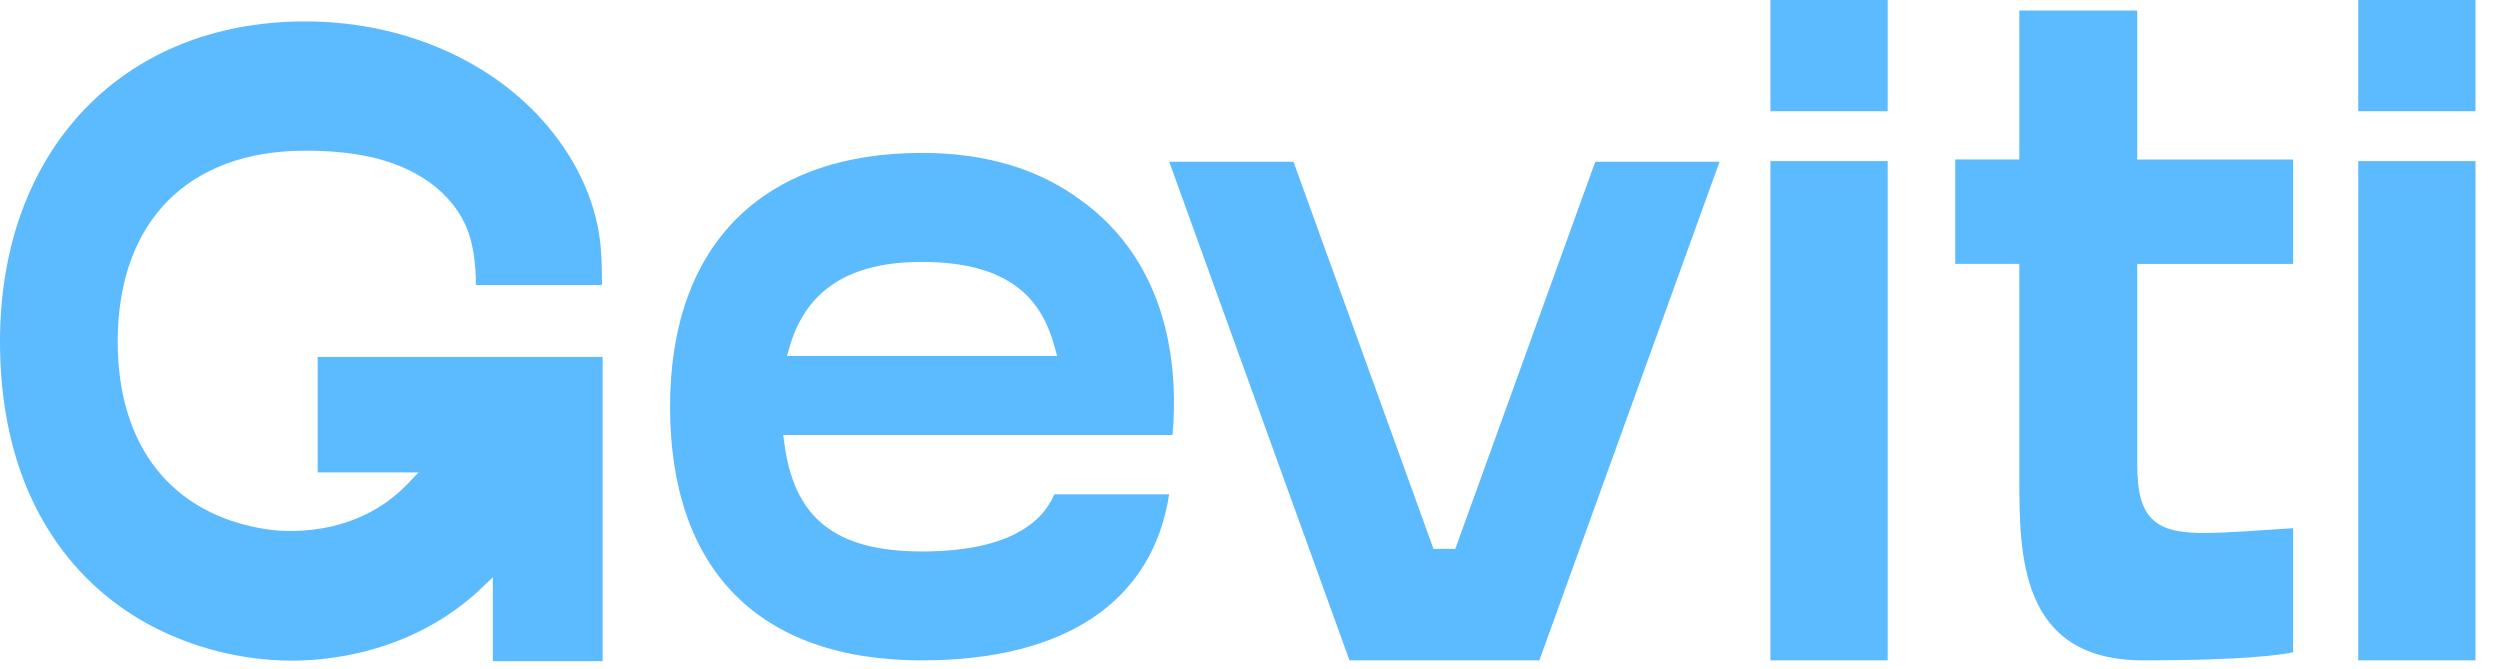
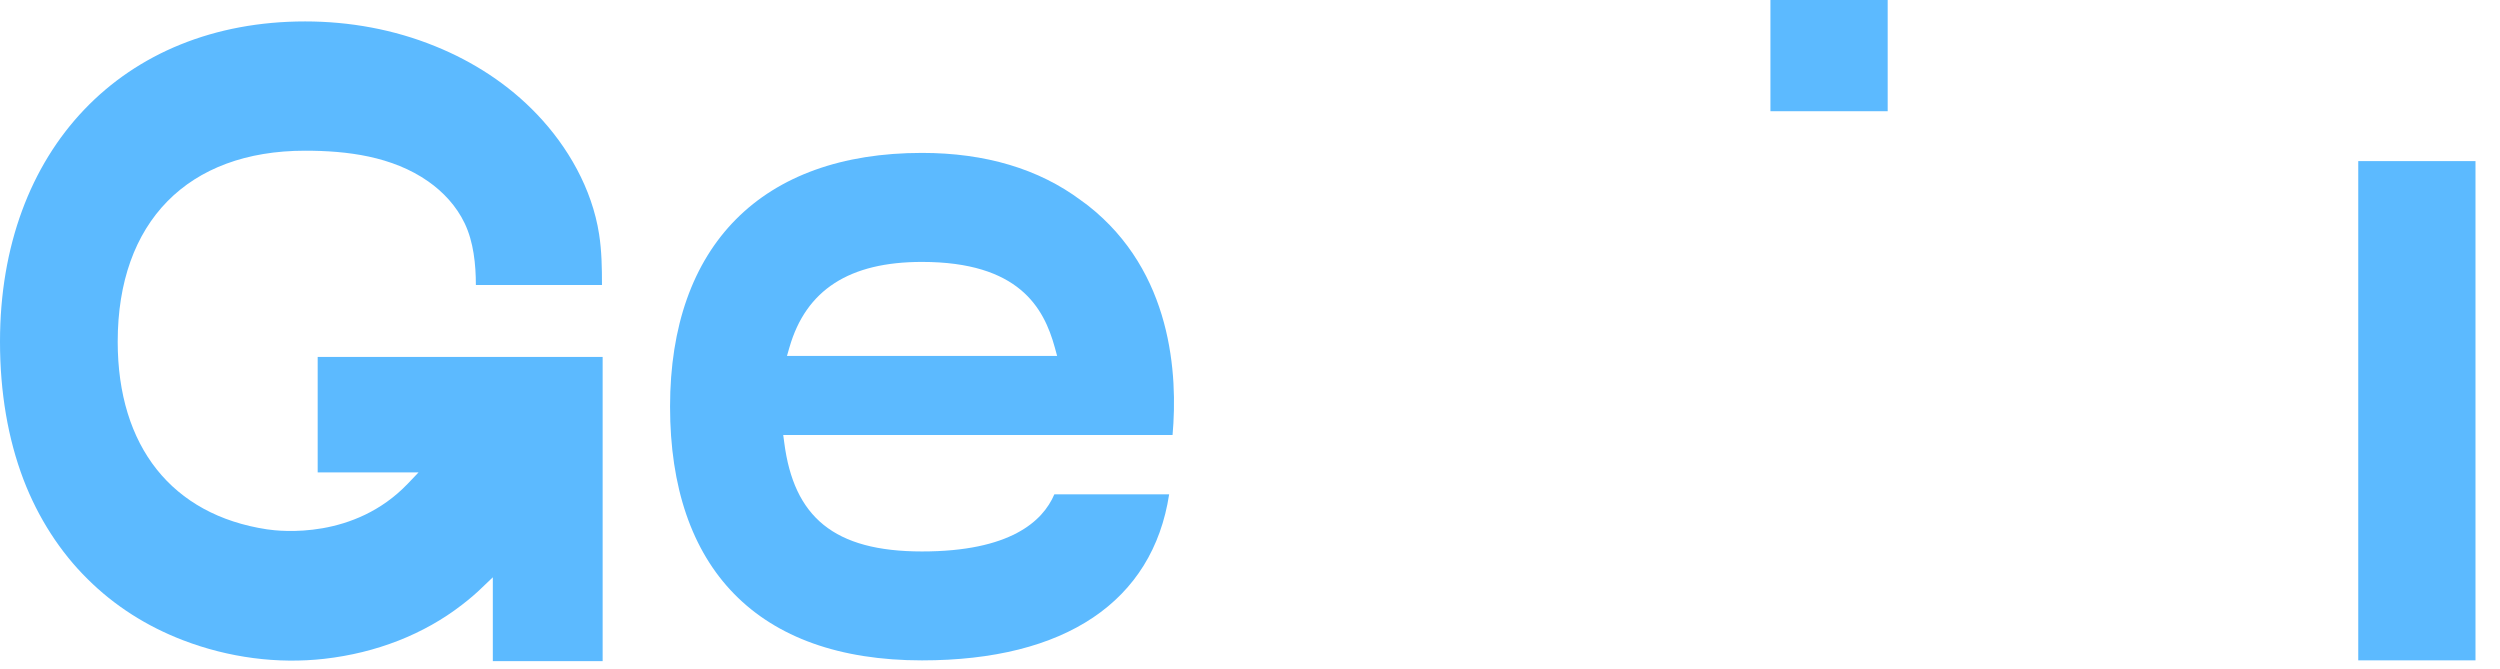
<svg xmlns="http://www.w3.org/2000/svg" width="86" height="23" viewBox="0 0 86 23" fill="none">
-   <path d="M73.734 22.717C77.212 22.717 78.492 22.523 78.882 22.439V18.17C78.519 18.192 78.182 18.214 77.868 18.236C75.709 18.379 74.626 18.451 74.023 17.842C73.672 17.487 73.521 16.928 73.521 15.97V15.386V9.079H78.882V5.487H73.521V0.363H69.465V5.485H67.26V9.077H69.465V16.413C69.465 19.074 69.465 22.717 73.732 22.717H73.734Z" fill="#5CBAFF" />
-   <path d="M60.903 5.542H64.936V22.716H60.903V5.542Z" fill="#5CBAFF" />
  <path d="M60.903 0H64.936V3.826H60.903V0Z" fill="#5CBAFF" />
-   <path d="M81.124 5.542H85.157V22.716H81.124V5.542Z" fill="#5CBAFF" />
+   <path d="M81.124 5.542H85.157V22.716H81.124Z" fill="#5CBAFF" />
  <path fill-rule="evenodd" clip-rule="evenodd" d="M31.715 18.97C34.748 18.97 35.872 17.935 36.269 17.006V17.004H40.219C39.652 20.692 36.642 22.717 31.715 22.717C26.047 22.717 23.05 19.536 23.05 13.989C23.05 8.441 26.209 5.26 31.715 5.26C33.897 5.26 35.736 5.81 37.184 6.891L37.431 7.073C40.329 9.352 40.519 12.895 40.336 14.964H26.943L26.978 15.225C27.308 17.78 28.682 18.97 31.715 18.97ZM31.715 9.01C29.217 9.01 27.726 9.971 27.157 11.949V11.946L27.072 12.244H36.365L36.285 11.951C35.908 10.582 35.048 9.01 31.715 9.01Z" fill="#5CBAFF" />
-   <path d="M81.124 0H85.157V3.826H81.124V0Z" fill="#5CBAFF" />
-   <path d="M54.877 5.563L50.062 18.881H49.312L44.496 5.563H40.221L46.421 22.715H52.954L59.153 5.563H54.877Z" fill="#5CBAFF" />
  <path d="M10.928 12.279V16.25H14.399L14.023 16.644C12.19 18.556 9.667 18.283 9.181 18.209C5.918 17.713 4.049 15.361 4.049 11.752C4.049 7.638 6.458 5.184 10.497 5.184C11.938 5.184 13.493 5.376 14.727 6.238C15.246 6.601 15.7 7.086 15.985 7.682C16.29 8.318 16.37 9.096 16.37 9.803H20.708C20.708 9.222 20.699 8.63 20.609 8.056C20.366 6.487 19.529 5.041 18.48 3.94C17.487 2.895 16.267 2.114 14.97 1.59C13.546 1.011 12.021 0.737 10.497 0.737C4.221 0.737 0 5.162 0 11.752C0 13.493 0.273 15.09 0.807 16.494C1.308 17.805 2.071 18.994 3.017 19.923C3.934 20.835 5.04 21.542 6.299 22.025C7.866 22.626 9.55 22.845 11.158 22.663C12.943 22.461 14.583 21.82 15.893 20.805C16.136 20.618 16.377 20.416 16.597 20.199L16.953 19.859V22.744H20.731V12.279H10.926H10.928Z" fill="#5CBAFF" />
</svg>